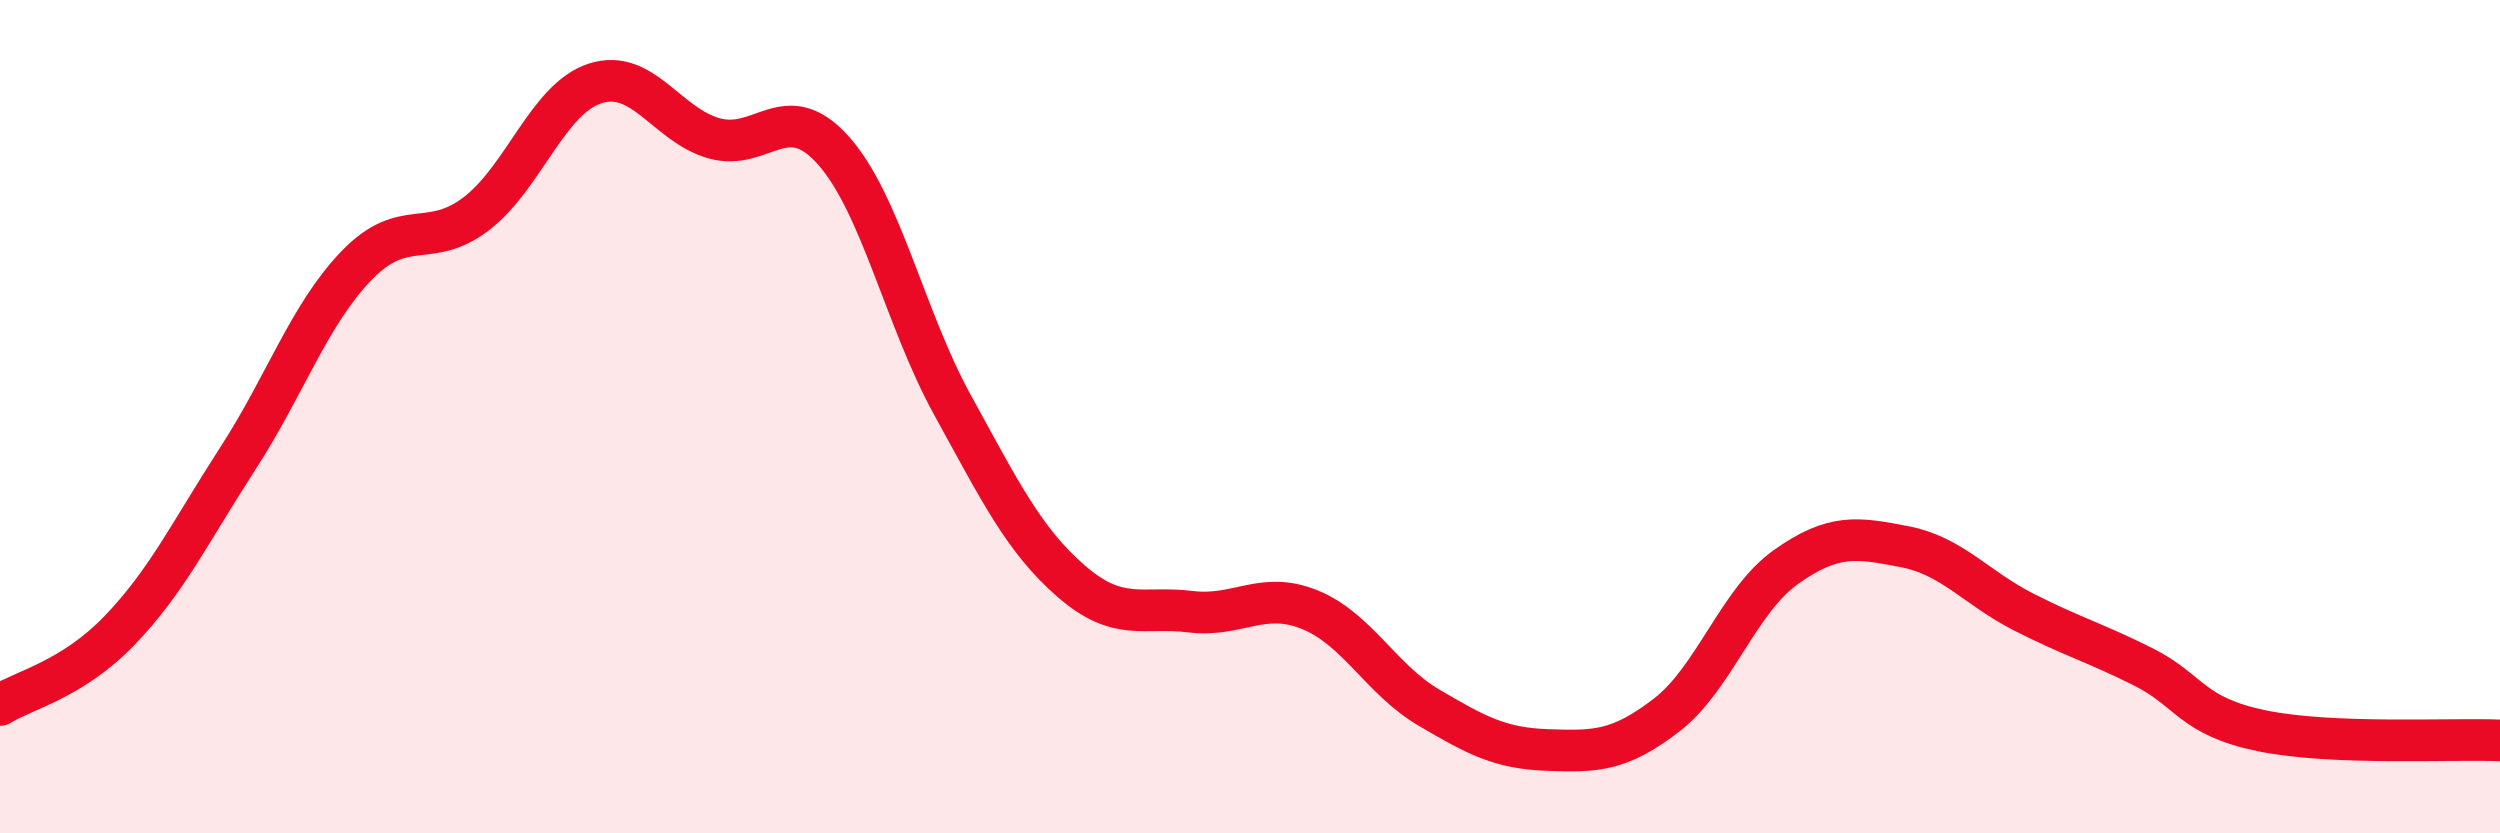
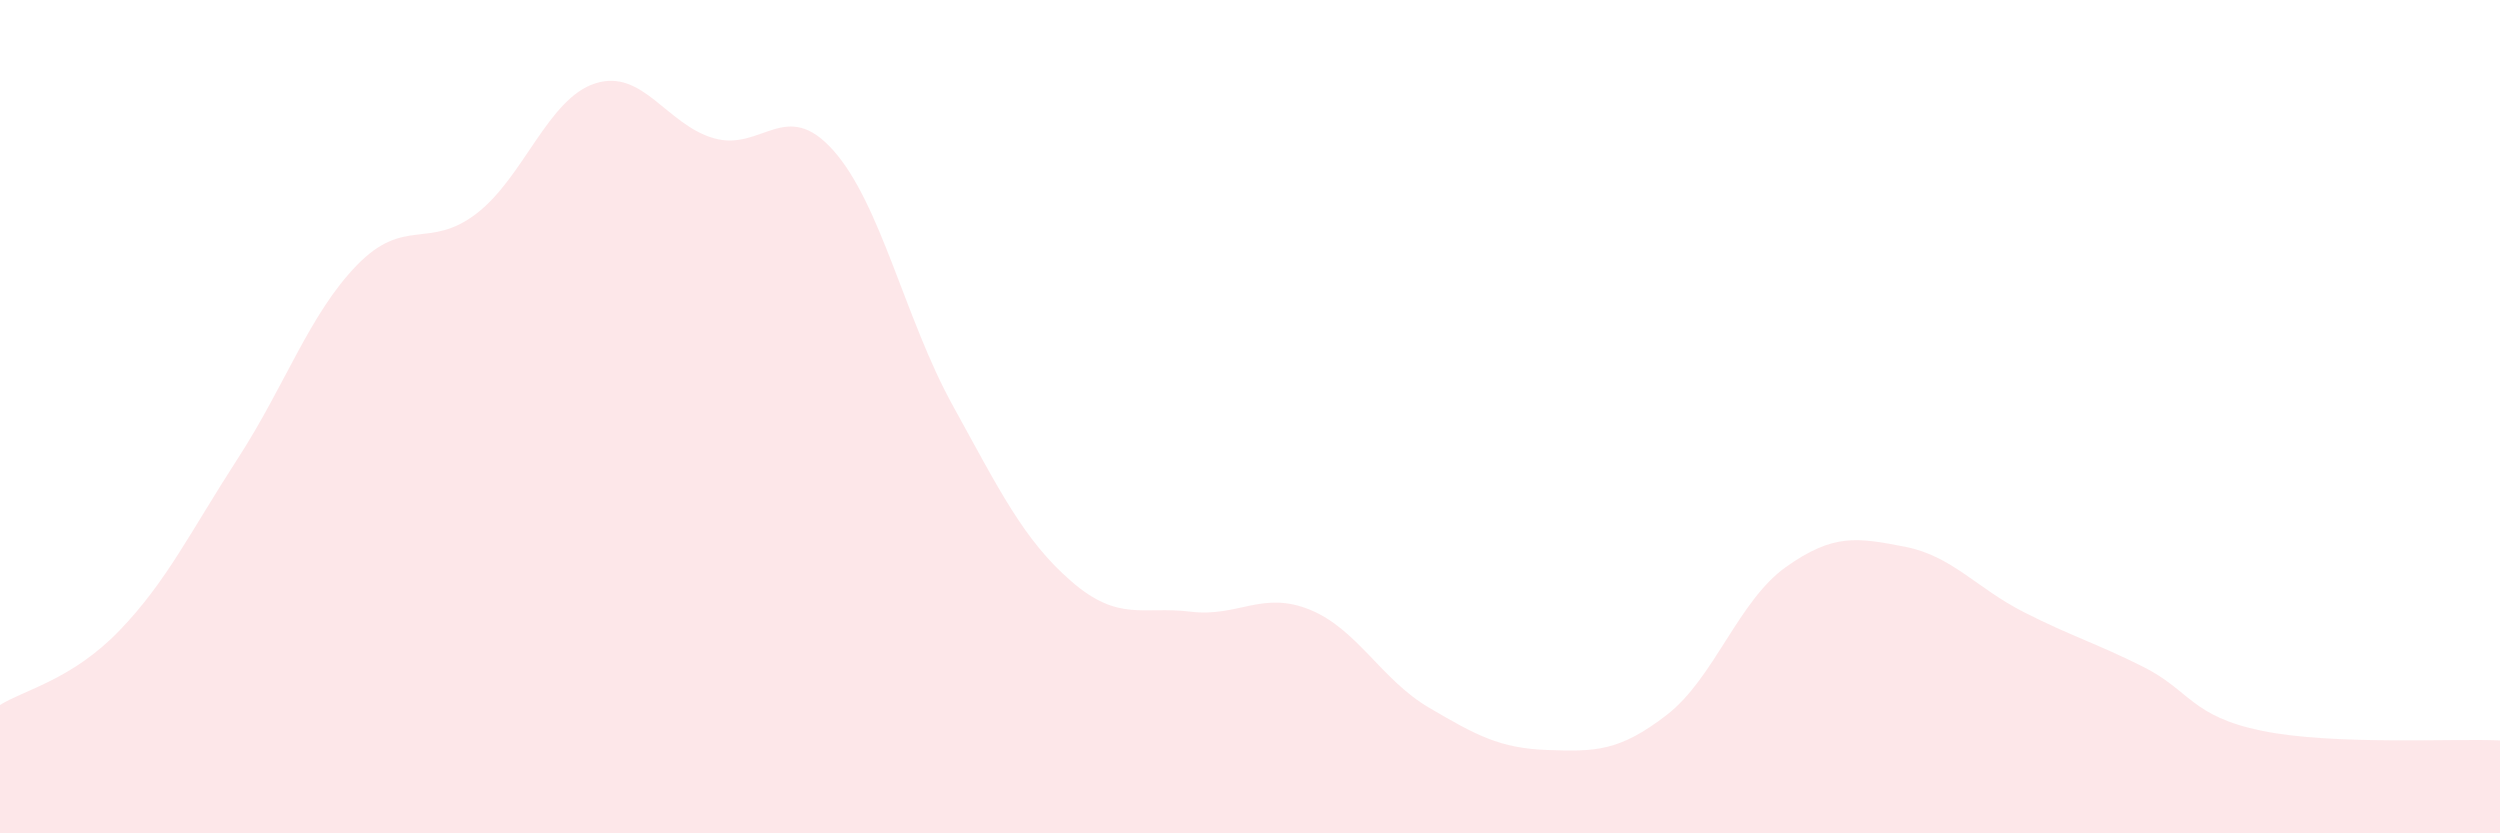
<svg xmlns="http://www.w3.org/2000/svg" width="60" height="20" viewBox="0 0 60 20">
  <path d="M 0,16.92 C 0.57,16.56 1.72,16.32 2.86,15.14 C 4,13.96 4.57,12.76 5.71,11 C 6.85,9.24 7.43,7.53 8.57,6.36 C 9.71,5.19 10.29,6 11.43,5.13 C 12.57,4.26 13.15,2.36 14.29,2 C 15.43,1.64 16,3 17.14,3.32 C 18.28,3.64 18.86,2.33 20,3.61 C 21.14,4.89 21.72,7.65 22.86,9.72 C 24,11.79 24.57,12.96 25.71,13.95 C 26.85,14.94 27.43,14.54 28.57,14.68 C 29.71,14.82 30.29,14.17 31.43,14.63 C 32.57,15.09 33.15,16.31 34.29,16.98 C 35.43,17.65 36,17.96 37.14,18 C 38.28,18.04 38.86,18.04 40,17.16 C 41.14,16.28 41.72,14.42 42.86,13.61 C 44,12.8 44.57,12.9 45.71,13.12 C 46.85,13.34 47.43,14.11 48.57,14.69 C 49.71,15.27 50.29,15.43 51.43,16 C 52.57,16.57 52.58,17.19 54.29,17.54 C 56,17.89 58.86,17.72 60,17.77L60 20L0 20Z" fill="#EB0A25" opacity="0.1" stroke-linecap="round" stroke-linejoin="round" />
-   <path d="M 0,16.92 C 0.57,16.56 1.72,16.32 2.86,15.14 C 4,13.96 4.57,12.76 5.71,11 C 6.85,9.24 7.43,7.53 8.57,6.36 C 9.71,5.19 10.29,6 11.43,5.13 C 12.57,4.26 13.15,2.36 14.29,2 C 15.43,1.64 16,3 17.14,3.32 C 18.28,3.64 18.86,2.33 20,3.61 C 21.14,4.89 21.72,7.65 22.86,9.72 C 24,11.79 24.57,12.96 25.71,13.95 C 26.85,14.94 27.43,14.54 28.57,14.68 C 29.71,14.82 30.29,14.17 31.43,14.63 C 32.57,15.09 33.15,16.31 34.29,16.98 C 35.43,17.65 36,17.96 37.14,18 C 38.28,18.04 38.86,18.04 40,17.16 C 41.14,16.28 41.72,14.42 42.86,13.61 C 44,12.8 44.57,12.9 45.71,13.12 C 46.85,13.34 47.43,14.11 48.57,14.69 C 49.71,15.27 50.29,15.43 51.43,16 C 52.57,16.57 52.58,17.19 54.29,17.54 C 56,17.89 58.86,17.72 60,17.77" stroke="#EB0A25" stroke-width="1" fill="none" stroke-linecap="round" stroke-linejoin="round" />
</svg>